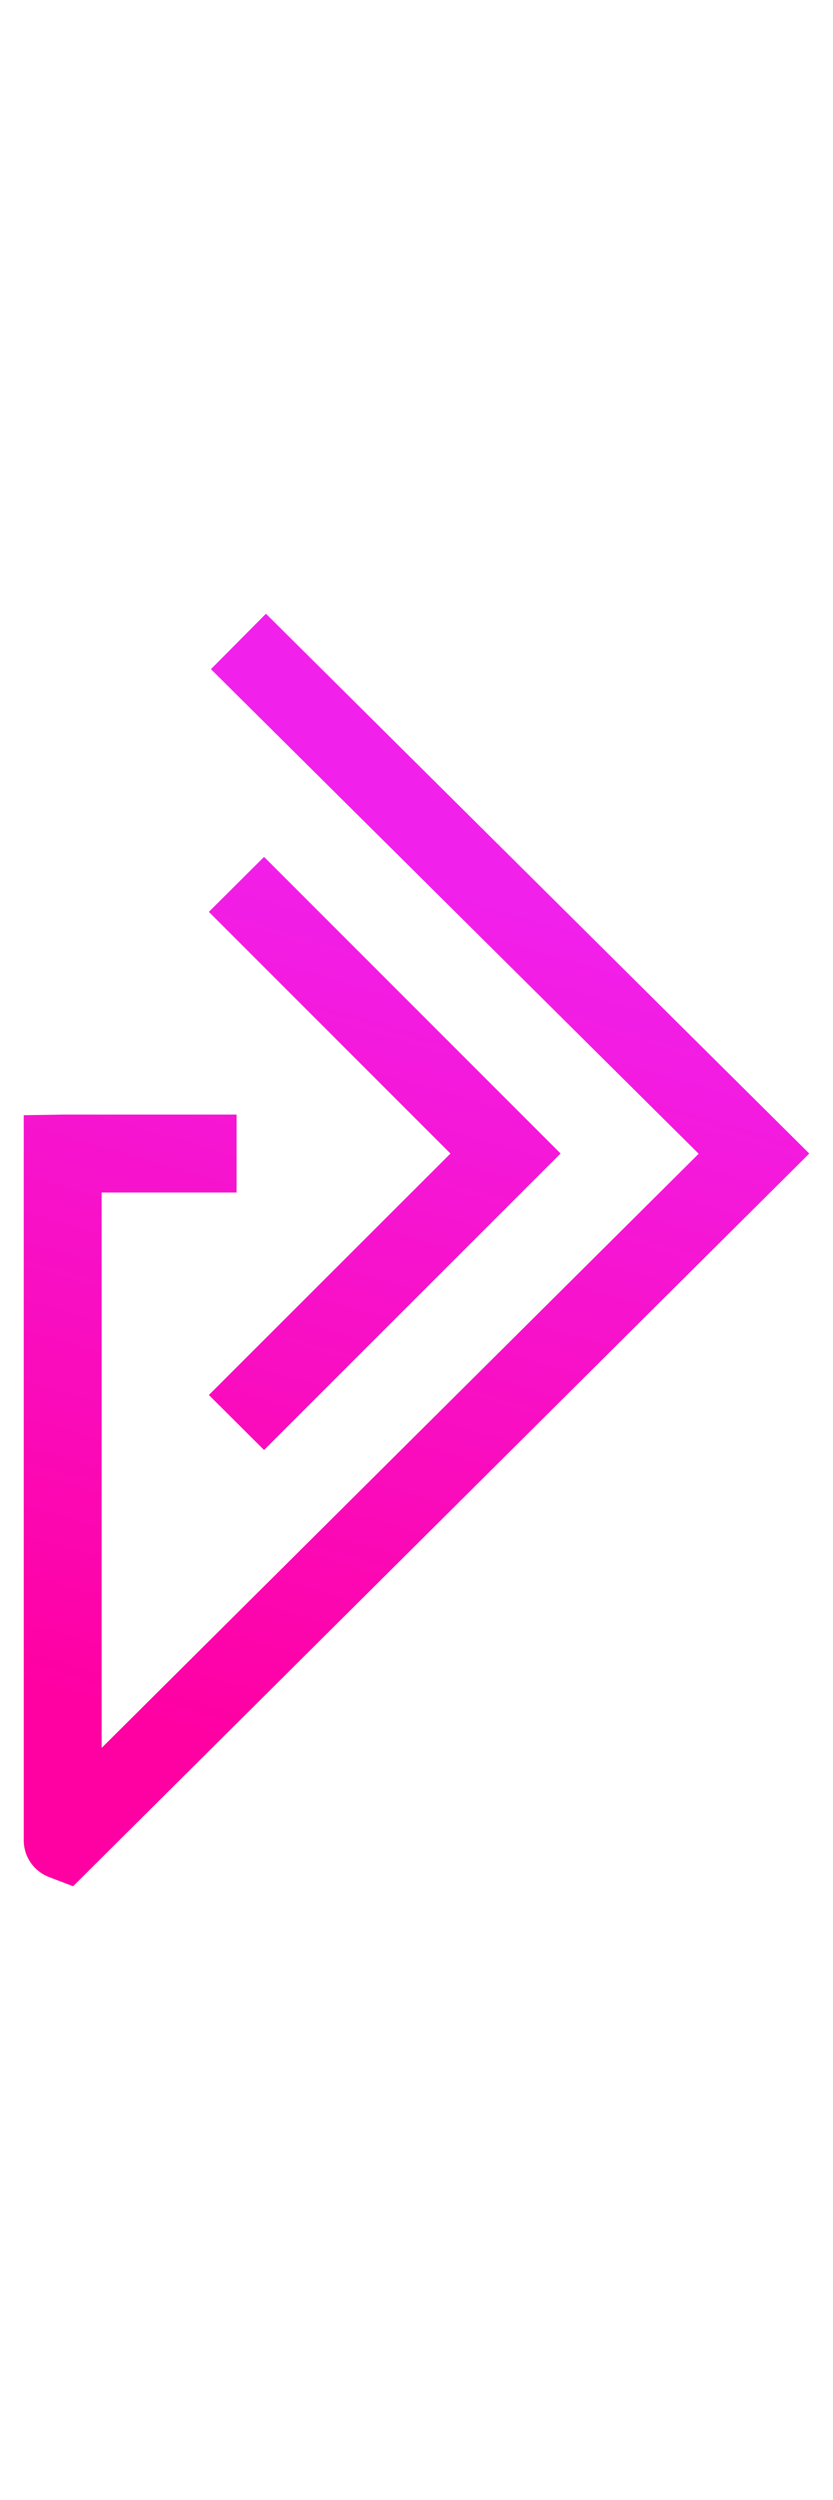
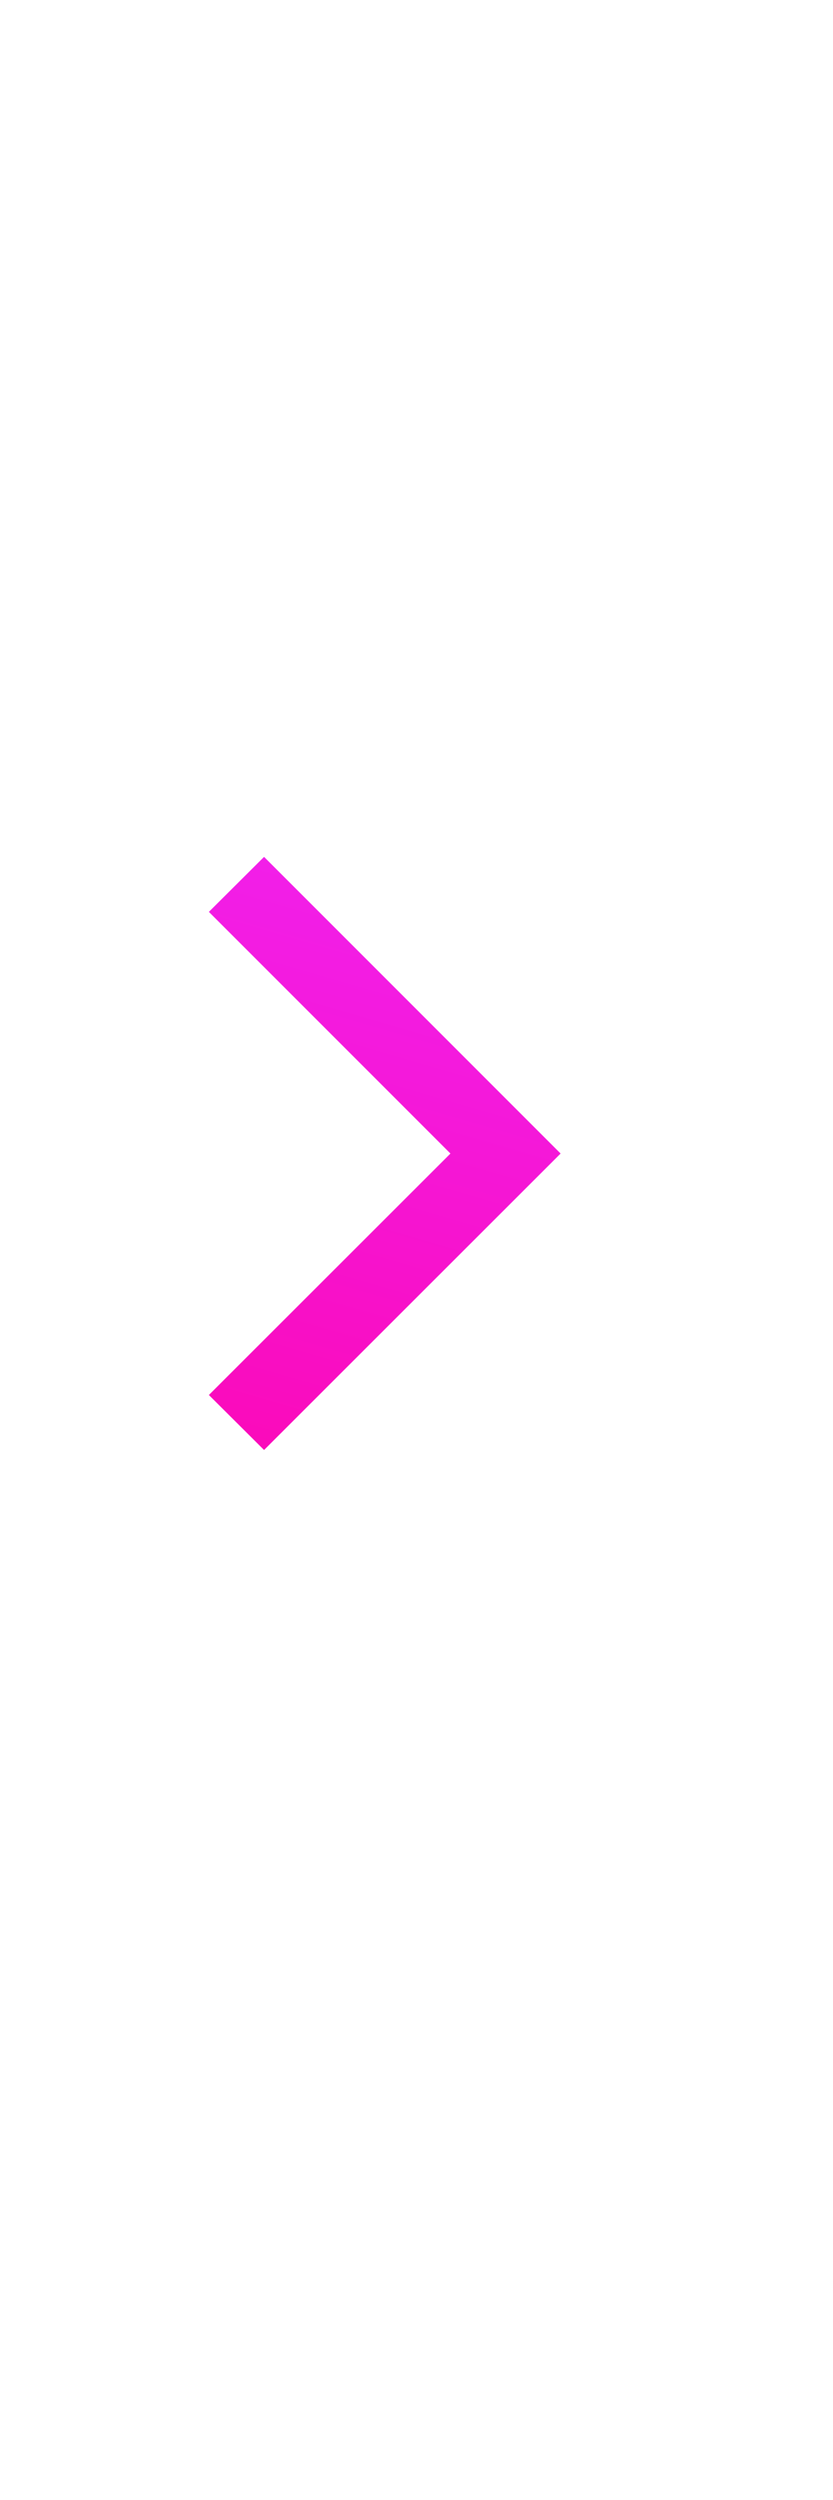
<svg xmlns="http://www.w3.org/2000/svg" version="1.1" id="Layer_1" x="0px" y="0px" viewBox="600 0 400 1200" style="enable-background:new 0 0 1600 1200;" xml:space="preserve">
  <style type="text/css">
	.st0{fill:url(#SVGID_1_);}
	.st1{fill:url(#SVGID_00000107556796602083510730000016248617152554706078_);}
</style>
  <g>
    <g>
      <linearGradient id="SVGID_1_" gradientUnits="userSpaceOnUse" x1="806.736" y1="420.344" x2="685.681" y2="835.39">
        <stop offset="0" style="stop-color:#F120EB" />
        <stop offset="1" style="stop-color:#FF00A2" />
      </linearGradient>
      <polygon class="st0" points="726.8,696 700.3,669.6 816.3,553.7 700.3,437.7 726.8,411.3 869.2,553.7   " />
    </g>
    <g>
      <linearGradient id="SVGID_00000004514795753597220490000012562717860847785659_" gradientUnits="userSpaceOnUse" x1="833.901" y1="428.267" x2="712.846" y2="843.313">
        <stop offset="0" style="stop-color:#F120EB" />
        <stop offset="1" style="stop-color:#FF00A2" />
      </linearGradient>
-       <path style="fill:url(#SVGID_00000004514795753597220490000012562717860847785659_);" d="M635.1,905.4l-11.8-4.5    c-7.2-2.9-11.9-9.8-11.9-17.6V535.3l19-0.3h83.2v37.4h-64.8V839l286.7-285.2L701.3,321.2l26.4-26.6l260.9,259.1L635.1,905.4z     M617.7,869.9c-0.2,0.2-0.4,0.4-0.6,0.6L617.7,869.9z" />
    </g>
  </g>
</svg>